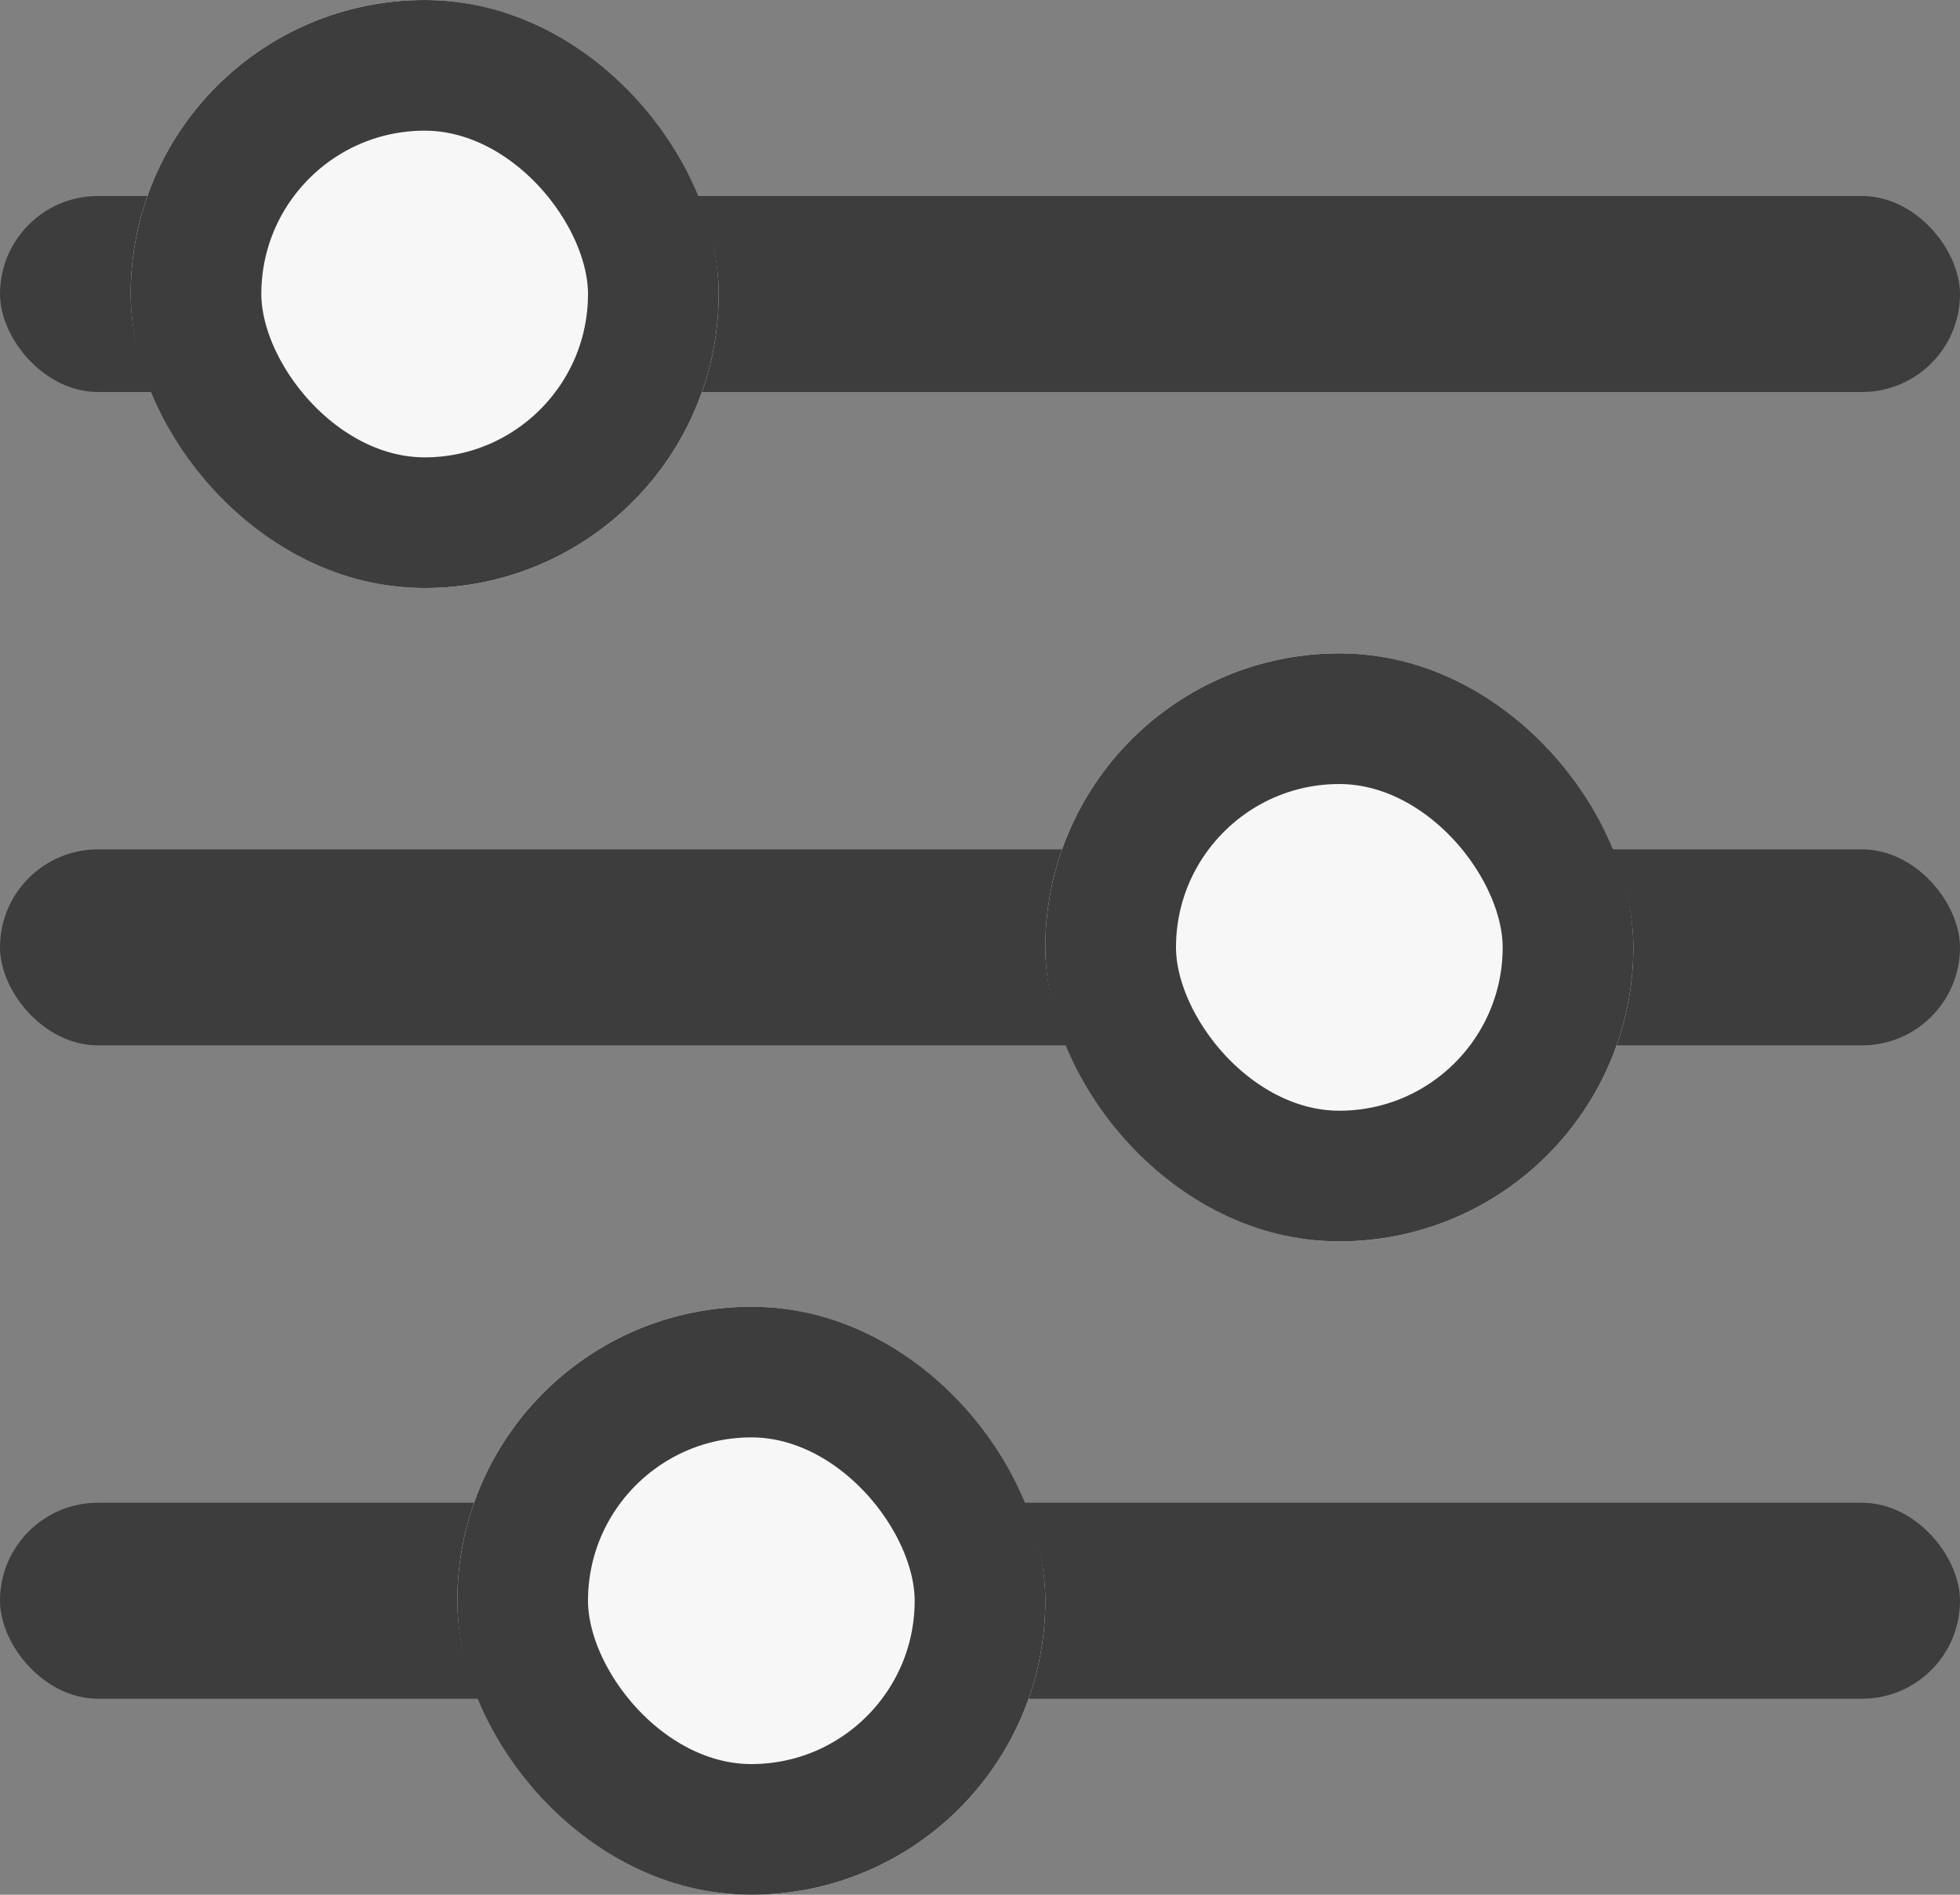
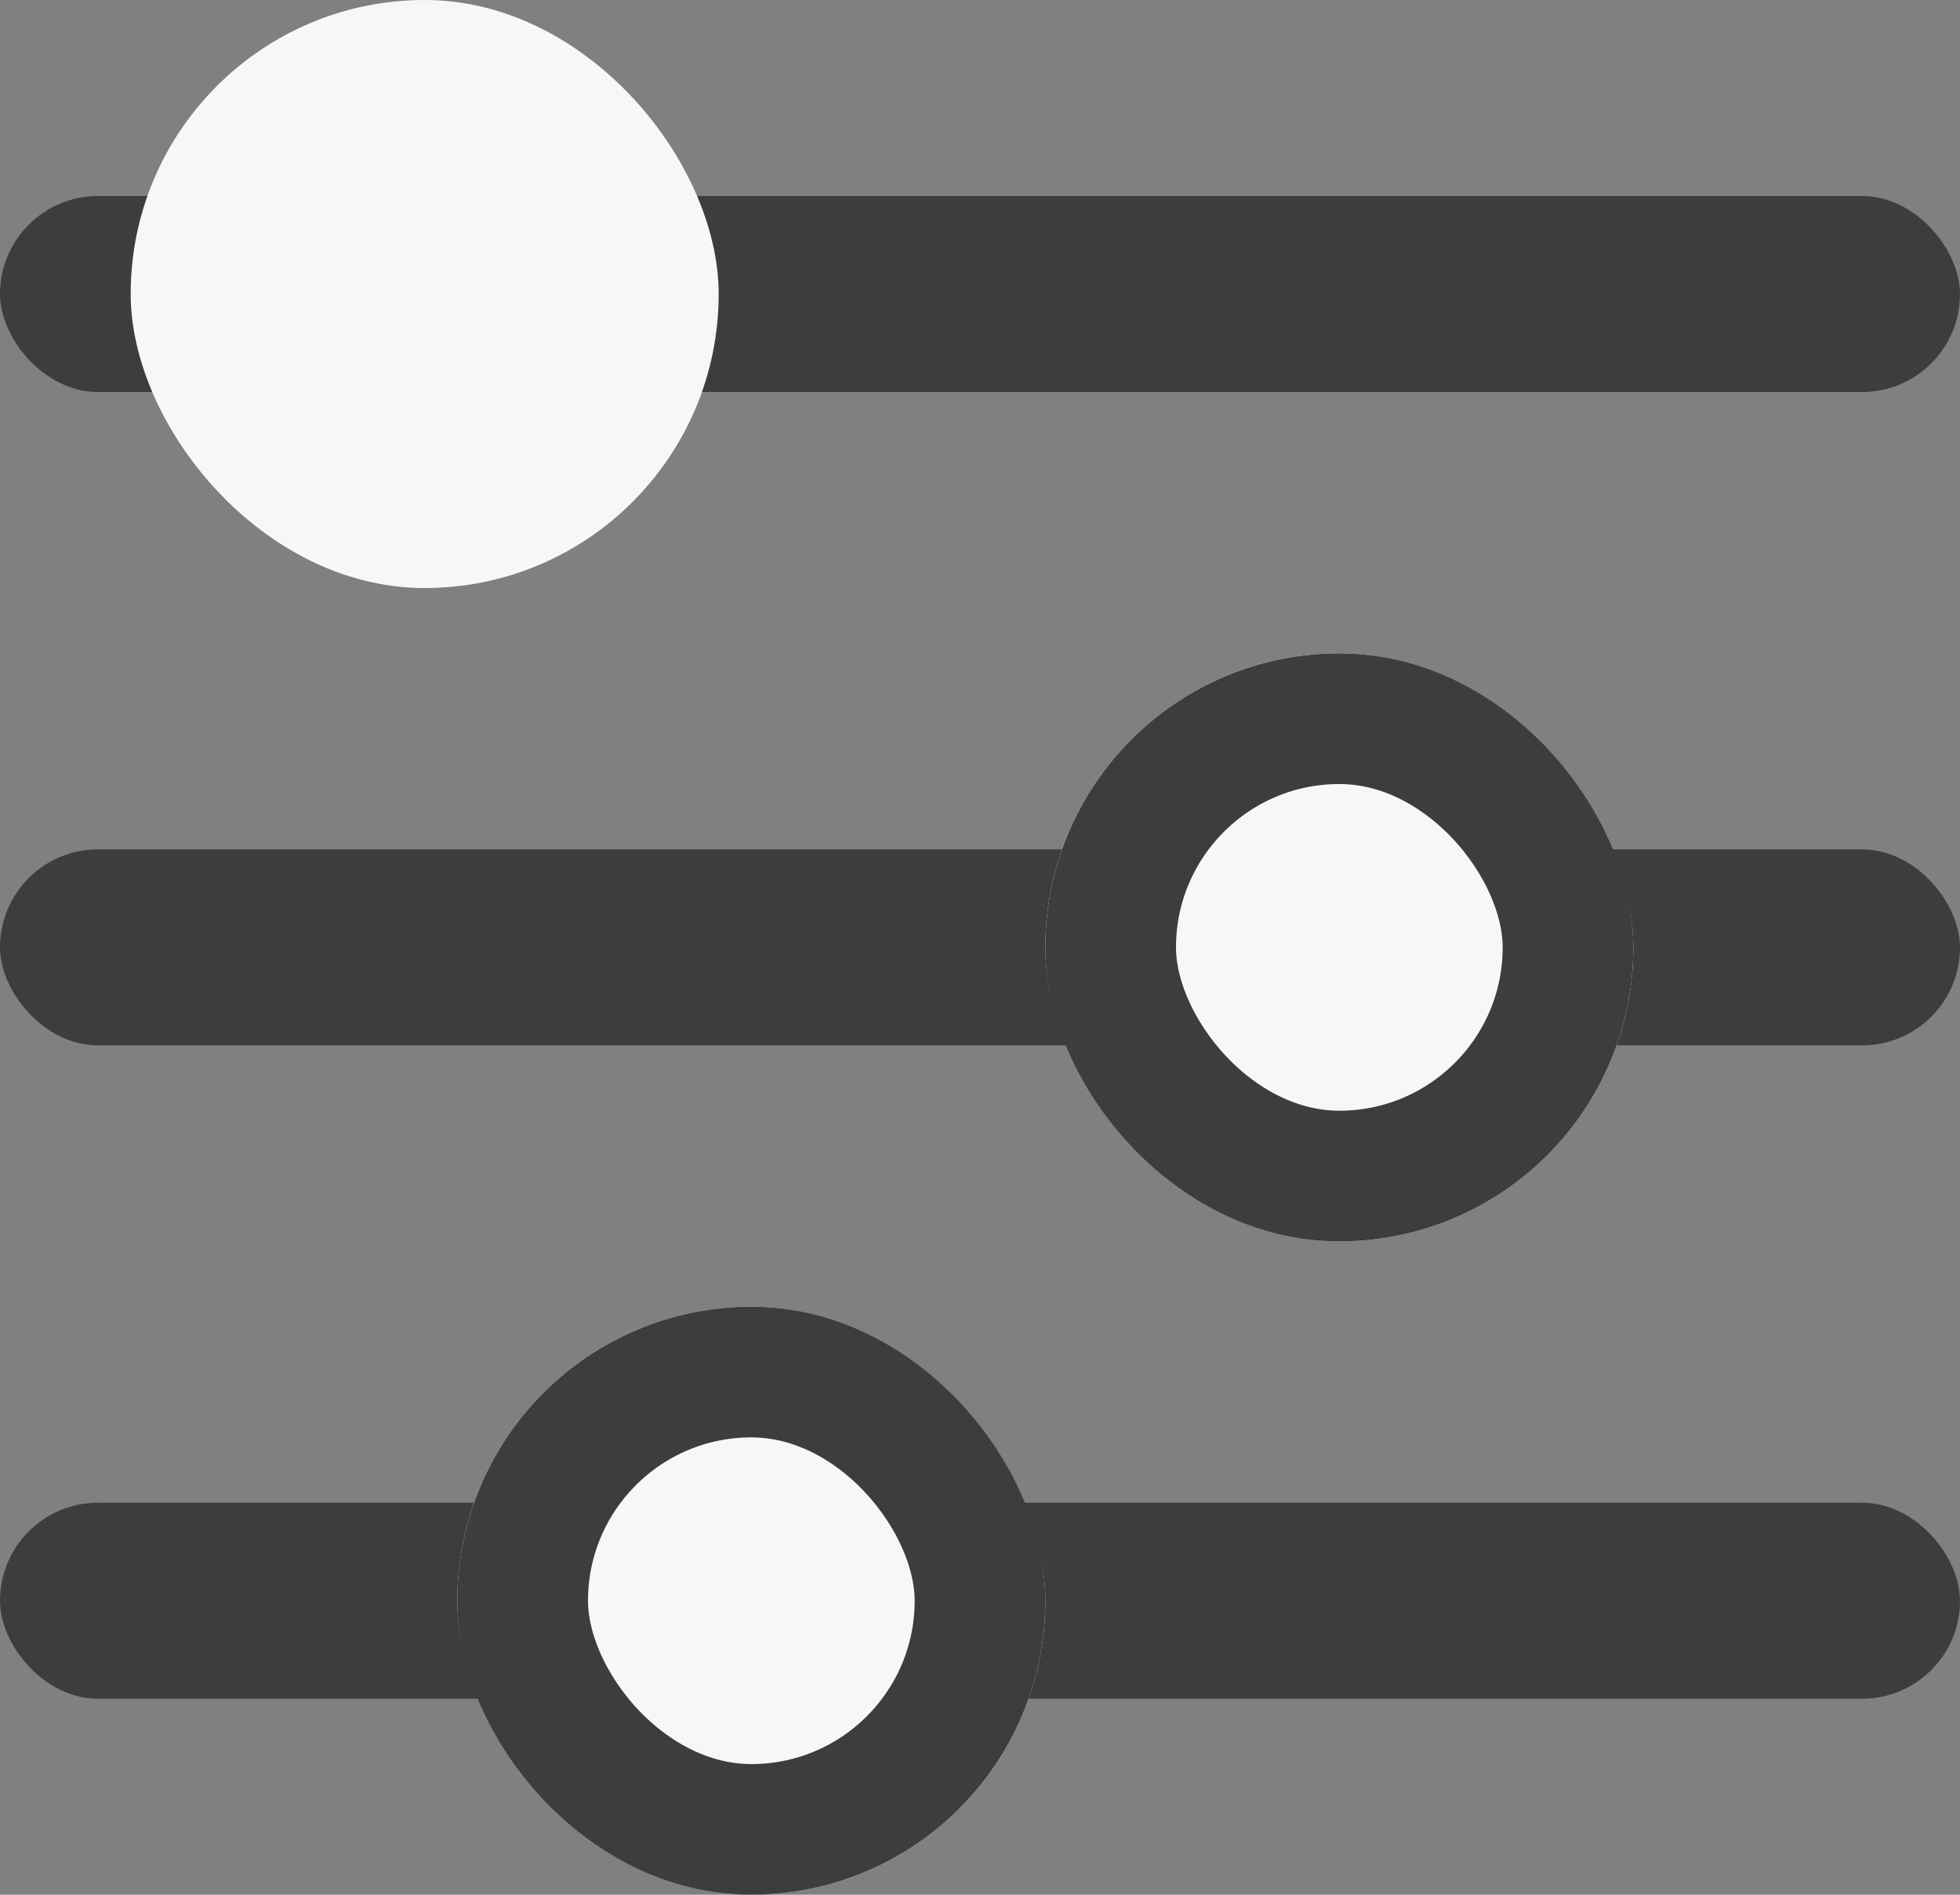
<svg xmlns="http://www.w3.org/2000/svg" width="30" height="29" viewBox="0 0 30 29">
  <rect x="0" y="0" width="30" height="29" fill="#808080" stroke="none" />
  <defs>
    <style>.a{fill:#3d3d3d;}.b{fill:#f7f7f7;stroke:#3d3d3d;stroke-width:2px;}.c{stroke:none;}.d{fill:none;}</style>
  </defs>
  <g transform="translate(-10 -78)">
    <rect class="a" width="30" height="3" rx="1.5" transform="translate(10 81)" />
    <rect class="a" width="30" height="3" rx="1.5" transform="translate(10 91)" />
    <rect class="a" width="30" height="3" rx="1.5" transform="translate(10 101)" />
    <g class="b" transform="translate(26 88)">
      <rect class="c" width="9" height="9" rx="4.5" />
      <rect class="d" x="1" y="1" width="7" height="7" rx="3.5" />
    </g>
    <g class="b" transform="translate(17 98)">
      <rect class="c" width="9" height="9" rx="4.5" />
      <rect class="d" x="1" y="1" width="7" height="7" rx="3.5" />
    </g>
    <g class="b" transform="translate(12 78)">
      <rect class="c" width="9" height="9" rx="4.5" />
-       <rect class="d" x="1" y="1" width="7" height="7" rx="3.5" />
    </g>
  </g>
</svg>